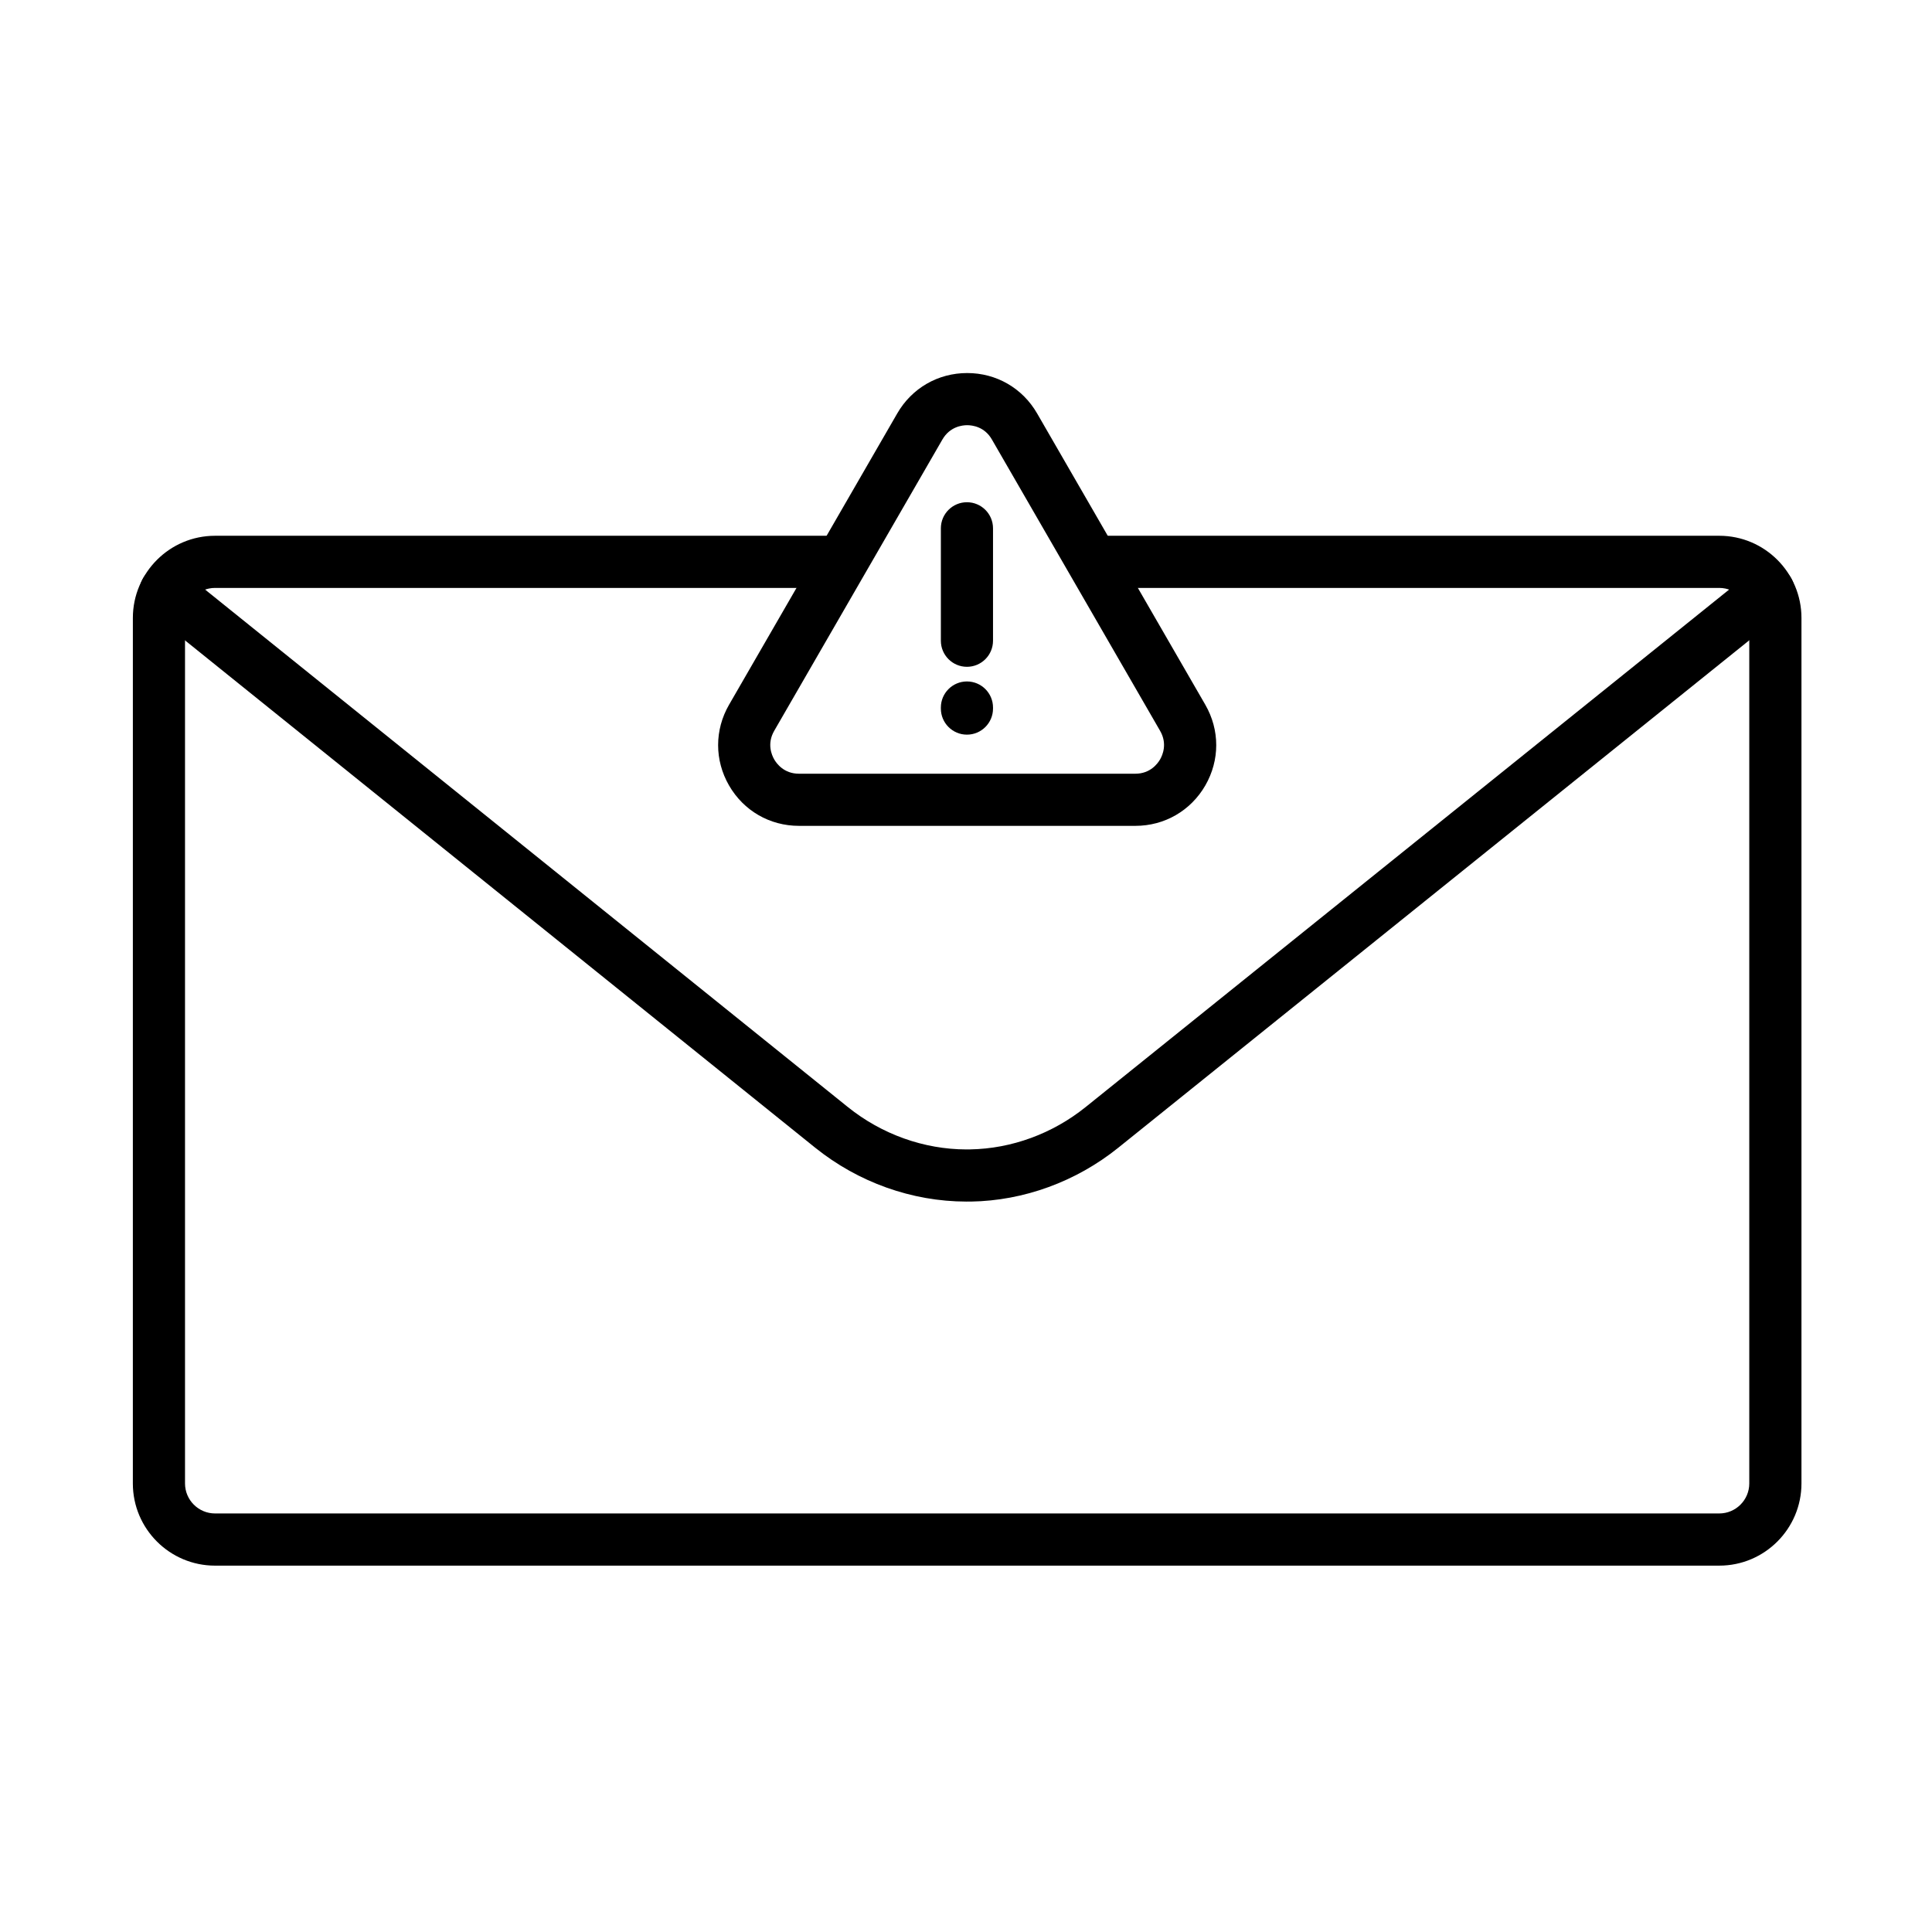
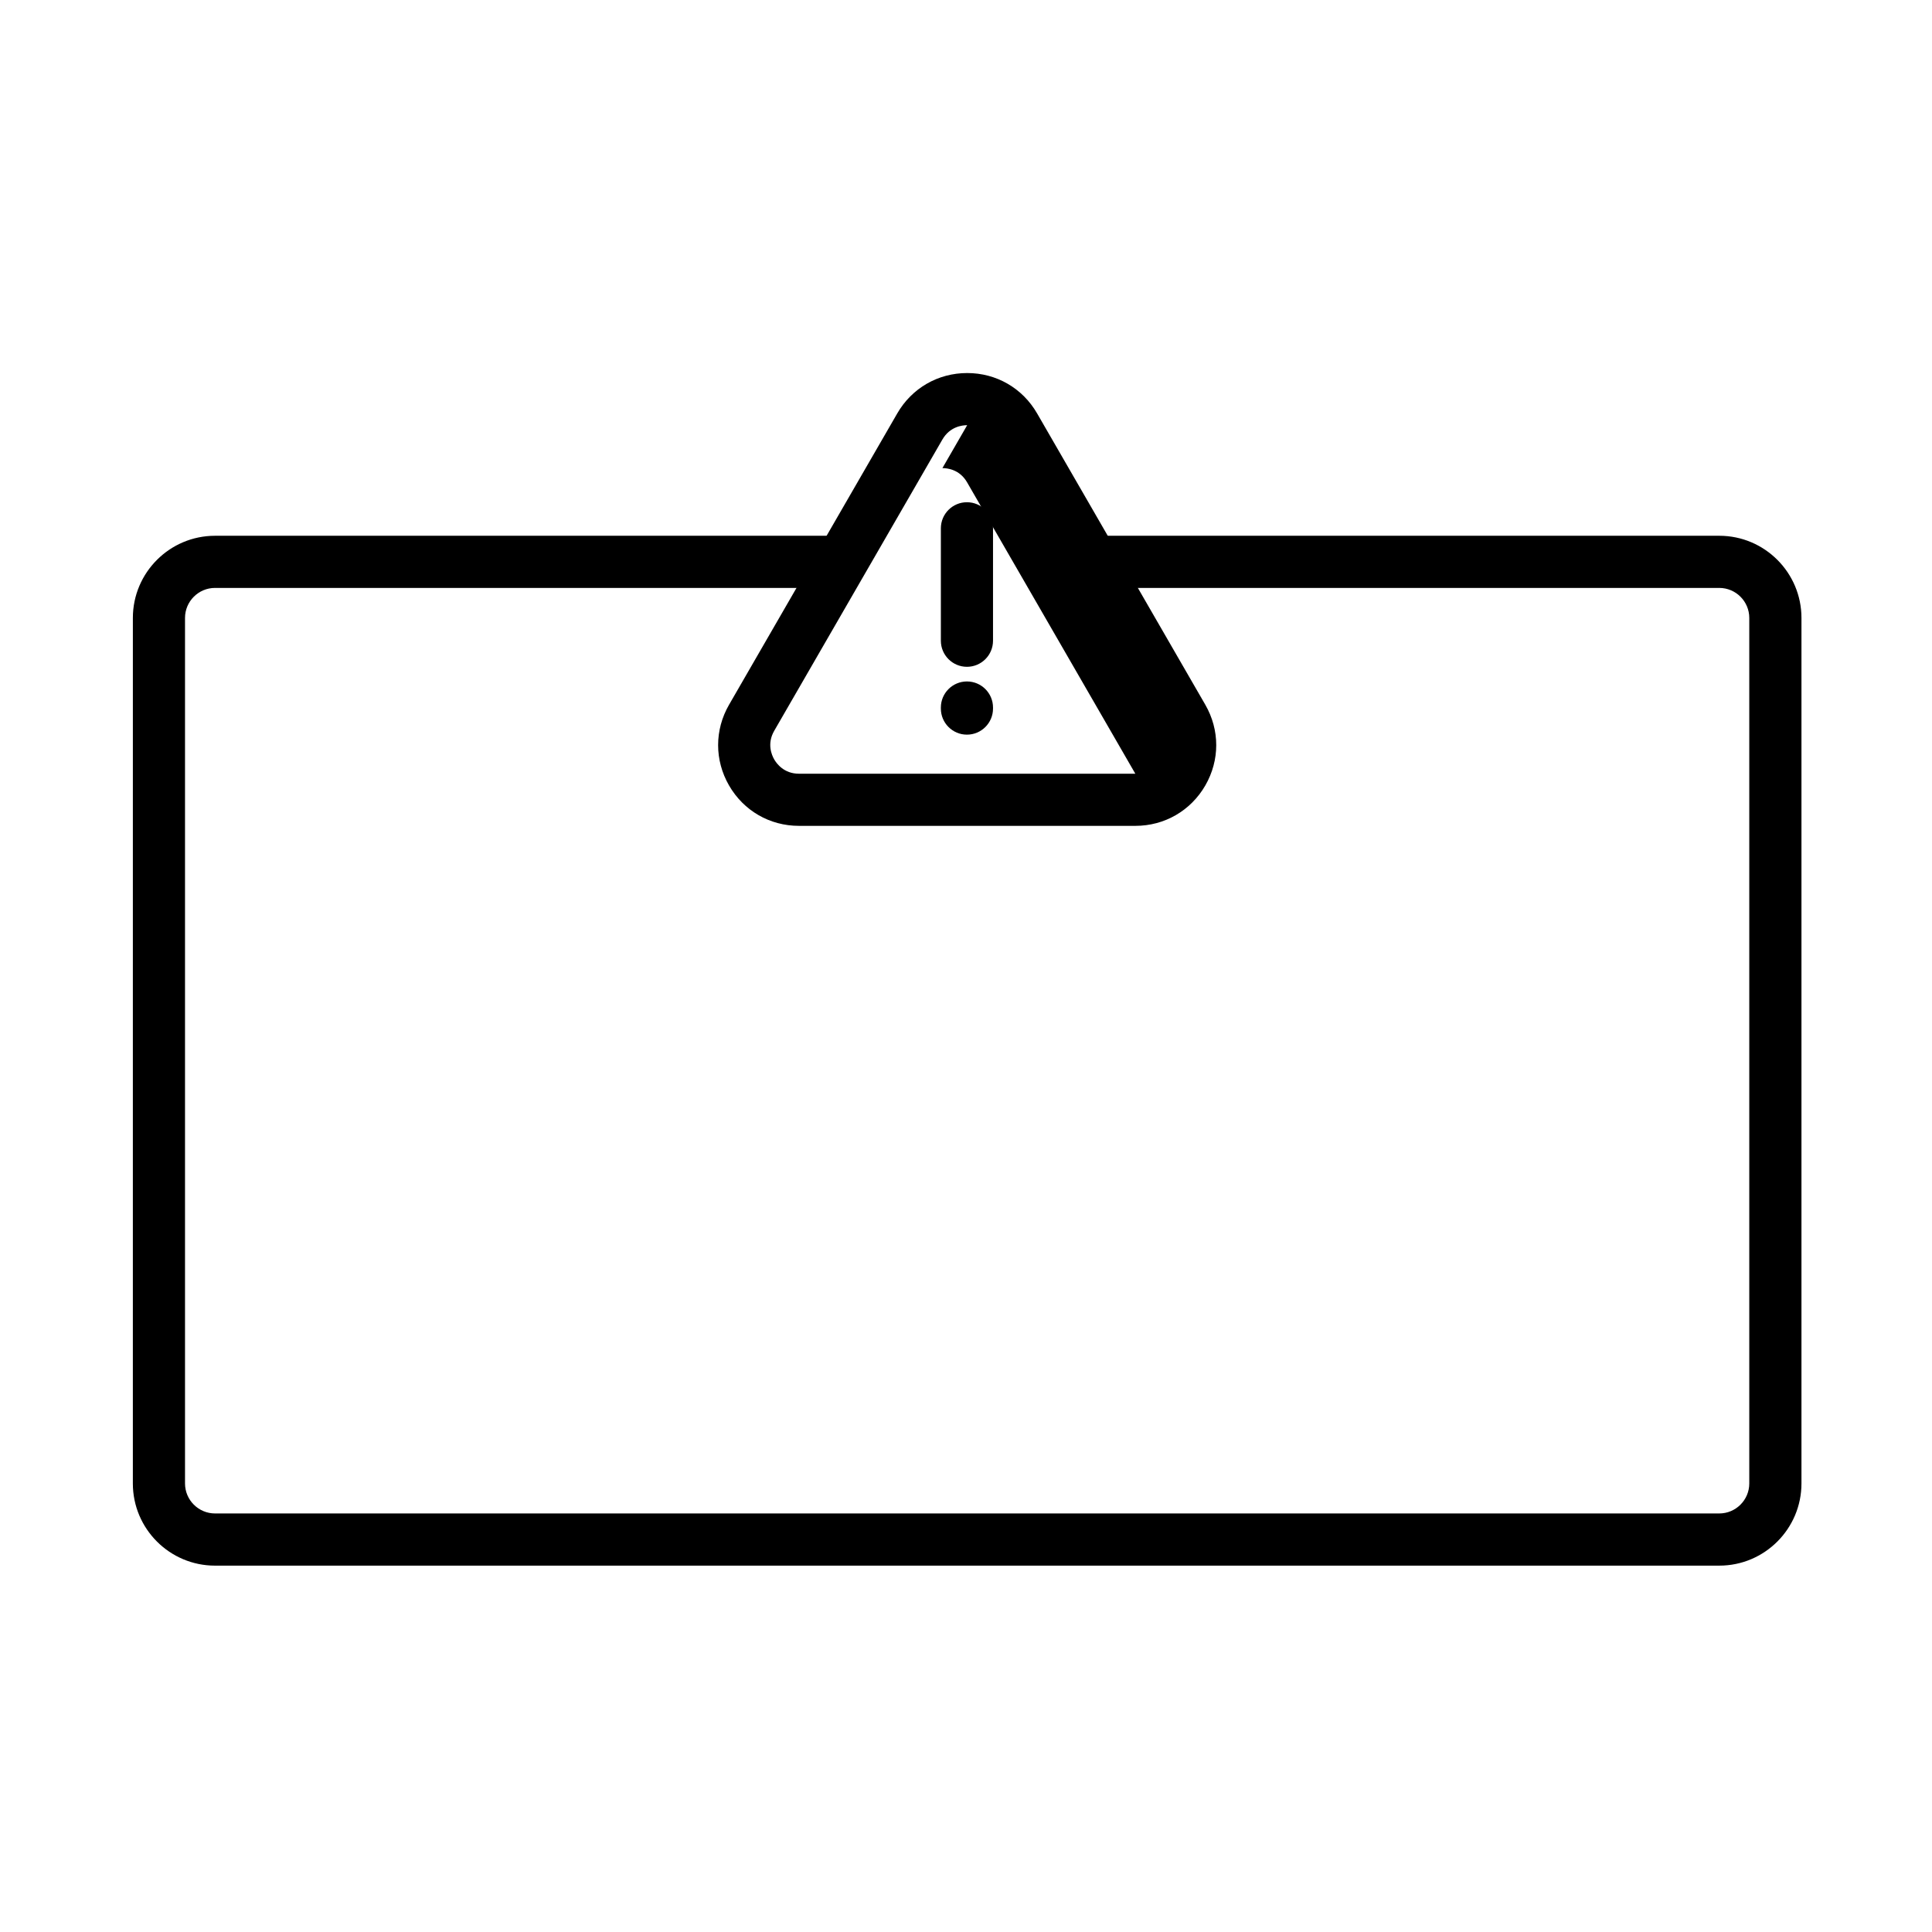
<svg xmlns="http://www.w3.org/2000/svg" fill="#000000" width="800px" height="800px" version="1.1" viewBox="144 144 512 512">
  <g>
    <path d="m599.64 558.91h-398.66c-12.008 0-21.773-9.766-21.773-21.773l0.004-229.38c0-12.008 9.766-21.773 21.773-21.773h165.12c3.816 0 6.91 3.094 6.91 6.91s-3.094 6.91-6.91 6.91h-165.12c-4.391 0-7.953 3.574-7.953 7.953v229.37c0 4.391 3.574 7.953 7.953 7.953h398.64c4.391 0 7.953-3.574 7.953-7.953v-229.37c0-4.391-3.574-7.953-7.953-7.953h-165.11c-3.816 0-6.91-3.094-6.91-6.91s3.094-6.91 6.91-6.91h165.12c12.008 0 21.773 9.766 21.773 21.773v229.37c0 12.004-9.762 21.781-21.77 21.781z" />
-     <path d="m400.21 462.43h-0.145c-14.406-0.023-28.633-5.109-40.055-14.297l-176.45-142.05c-2.977-2.387-3.441-6.742-1.043-9.715 2.398-2.977 6.742-3.441 9.715-1.055l176.45 142.06c8.984 7.223 20.141 11.215 31.418 11.238 0.336 0 0.672 0 1.008-0.012 10.953-0.18 21.809-4.152 30.578-11.203l176.69-142.09c2.977-2.387 7.328-1.918 9.715 1.055 2.387 2.977 1.918 7.316-1.055 9.715l-176.69 142.09c-11.156 8.973-25.012 14.035-39.02 14.262h-1.117z" />
-     <path d="m444.89 362.86h-89.152c-7.738 0-14.66-3.996-18.531-10.699-3.863-6.695-3.863-14.695 0-21.398l44.574-77.203c3.863-6.695 10.797-10.699 18.531-10.699 7.738 0 14.66 3.996 18.531 10.699l44.574 77.203c3.863 6.707 3.863 14.695 0 21.398-3.871 6.695-10.805 10.699-18.527 10.699zm-44.578-106.18c-1.32 0-4.582 0.371-6.562 3.789l-44.574 77.203c-1.98 3.418-0.66 6.441 0 7.582s2.613 3.789 6.562 3.789h89.137c3.945 0 5.902-2.652 6.562-3.789 0.66-1.141 1.98-4.164 0-7.582l-44.574-77.203c-1.953-3.418-5.231-3.789-6.551-3.789z" />
+     <path d="m444.89 362.86h-89.152c-7.738 0-14.66-3.996-18.531-10.699-3.863-6.695-3.863-14.695 0-21.398l44.574-77.203c3.863-6.695 10.797-10.699 18.531-10.699 7.738 0 14.66 3.996 18.531 10.699l44.574 77.203c3.863 6.707 3.863 14.695 0 21.398-3.871 6.695-10.805 10.699-18.527 10.699zm-44.578-106.18c-1.32 0-4.582 0.371-6.562 3.789l-44.574 77.203c-1.98 3.418-0.66 6.441 0 7.582s2.613 3.789 6.562 3.789h89.137l-44.574-77.203c-1.953-3.418-5.231-3.789-6.551-3.789z" />
    <path d="m400.25 320.71c-3.816 0-6.91-3.094-6.91-6.91v-29.793c0-3.816 3.094-6.91 6.91-6.91s6.91 3.094 6.91 6.91v29.785c0 3.824-3.094 6.918-6.91 6.918z" />
    <path d="m400.25 338.69c-3.816 0-6.91-3.094-6.91-6.91v-0.277c0-3.816 3.094-6.91 6.91-6.91s6.91 3.094 6.91 6.91v0.277c0 3.812-3.094 6.91-6.91 6.91z" />
  </g>
</svg>